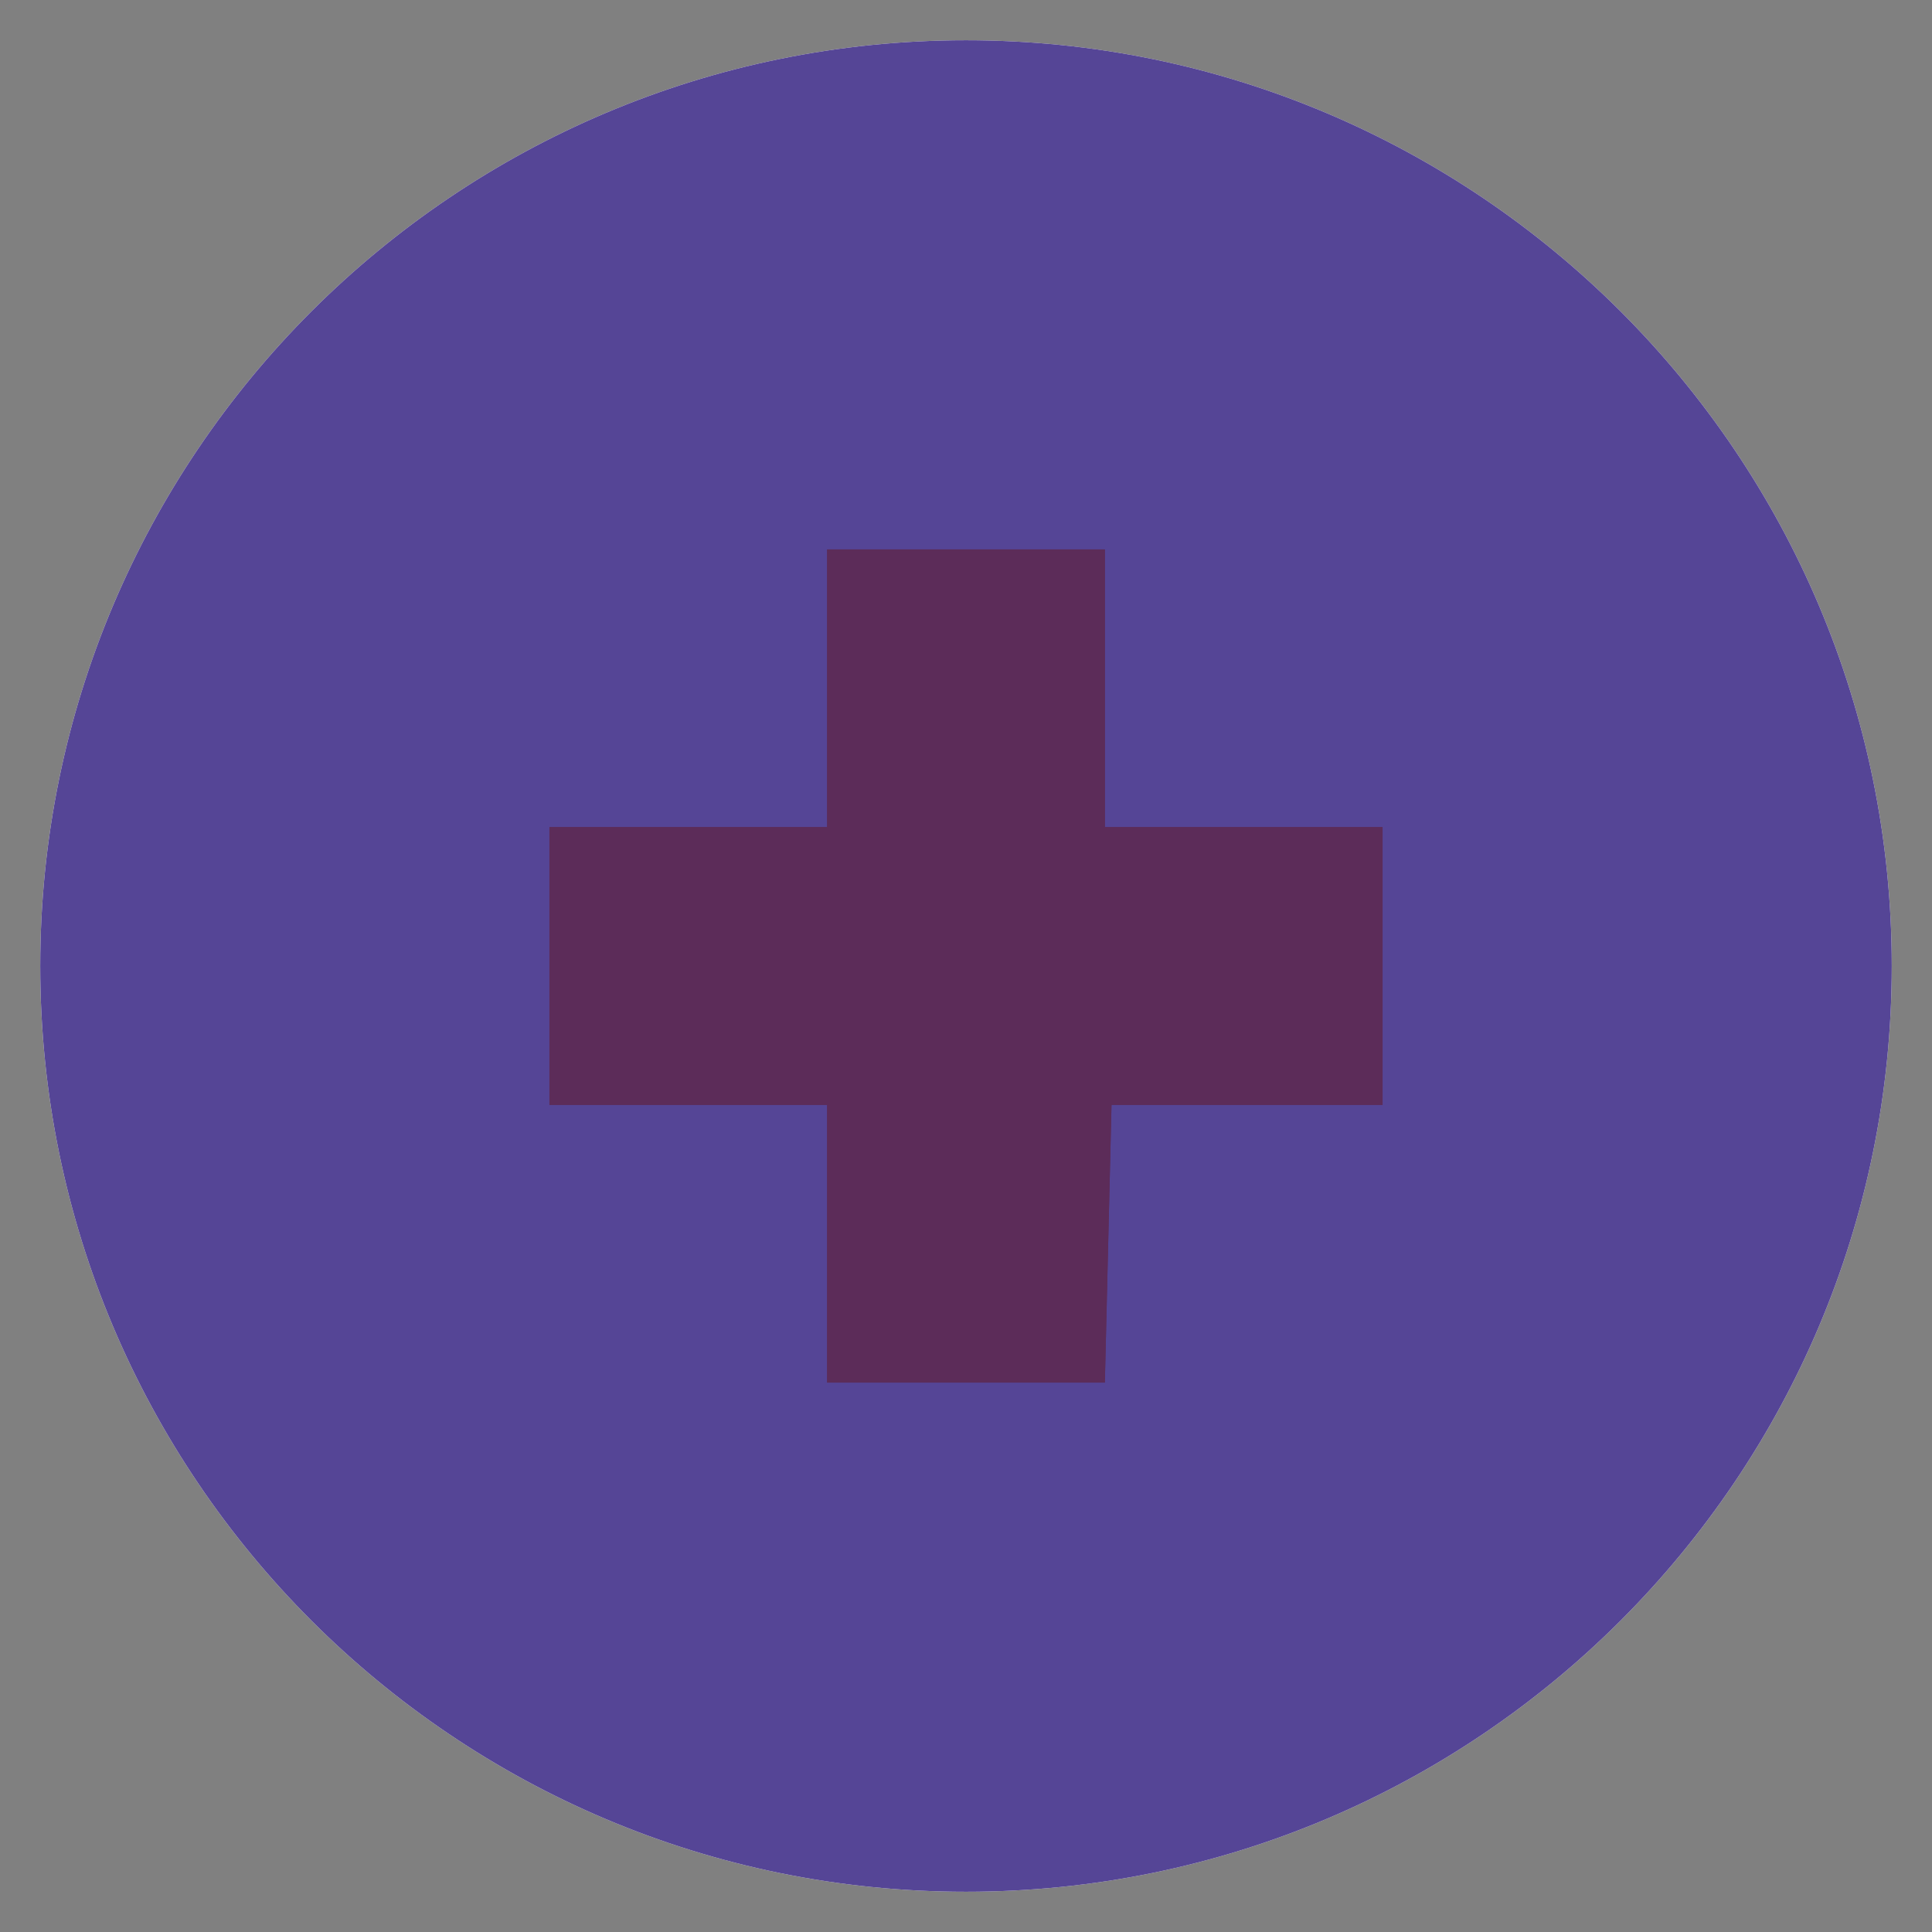
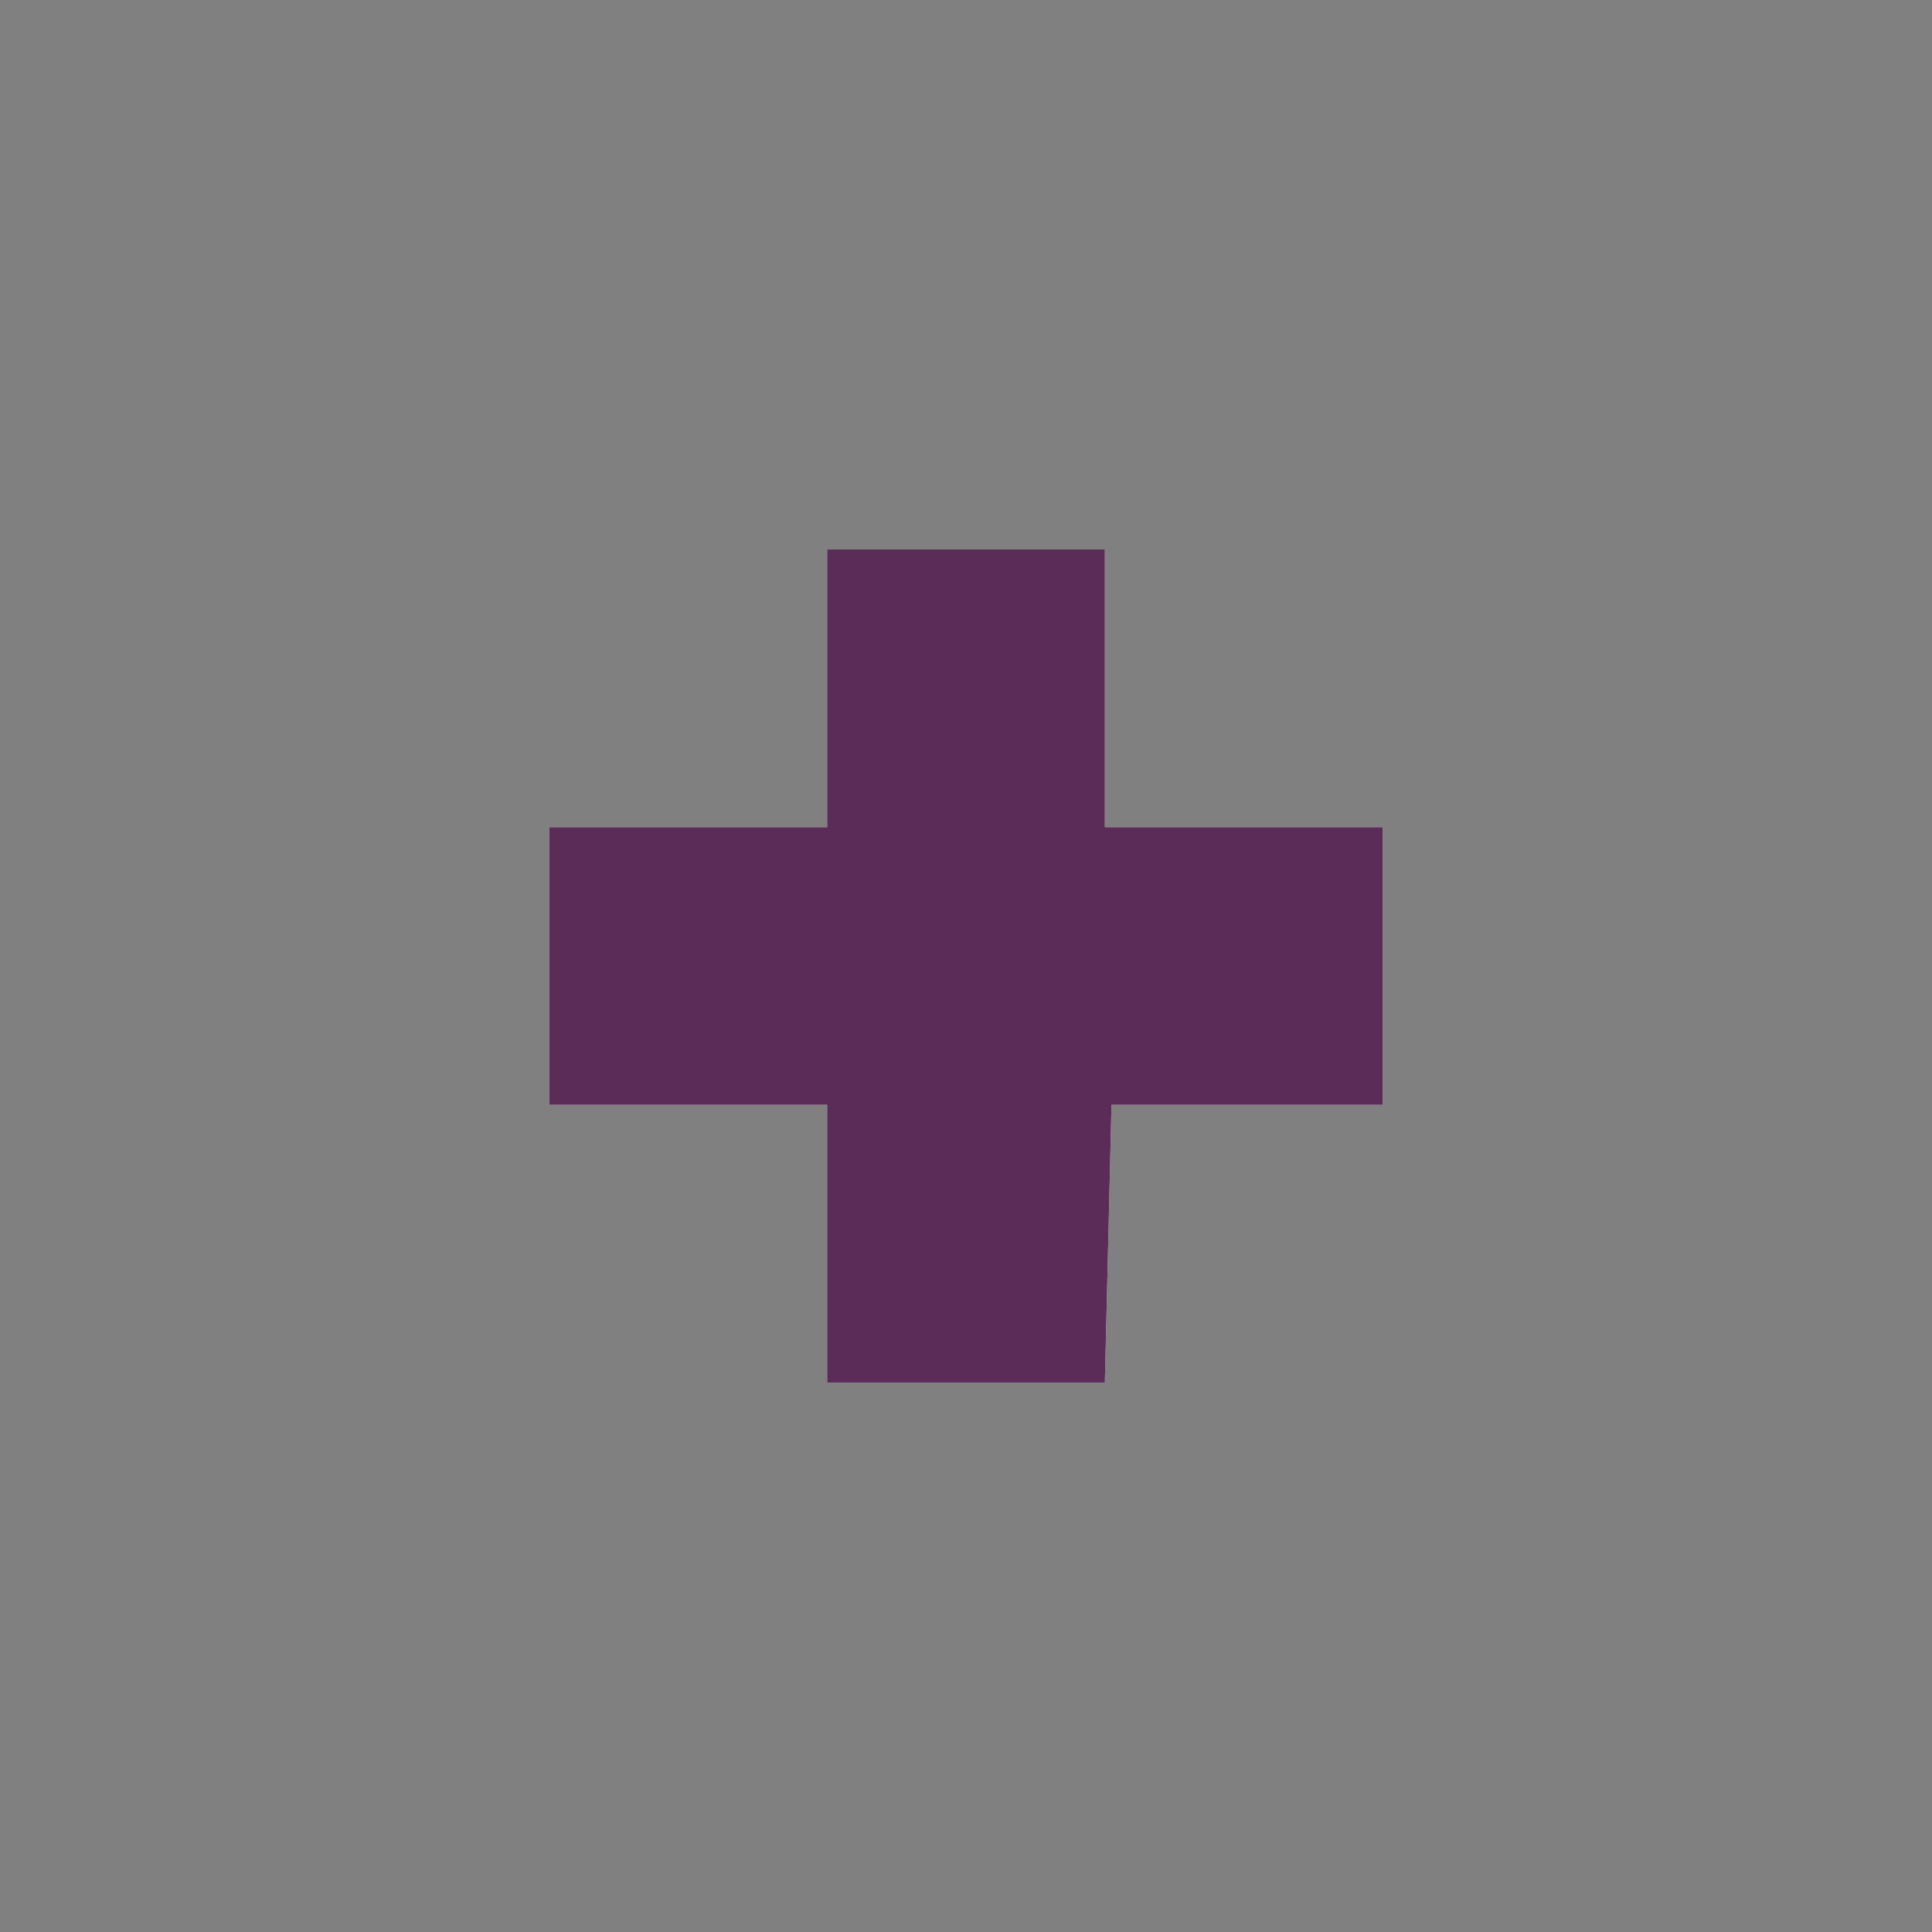
<svg xmlns="http://www.w3.org/2000/svg" id="a" viewBox="0 0 1200 1200">
  <rect x="0" y="0" width="1200" height="1200" fill="#808080" stroke="none" />
  <defs>
    <style>.b{fill:#fff;}.c{fill:#554596;}.d{fill:#5c2c59;}</style>
  </defs>
-   <path class="b" d="m600,25C282.44,25,25,282.44,25,600s257.44,575,575,575,575-257.44,575-575S917.56,25,600,25Z" />
  <polygon class="b" points="686.25 341.25 513.75 341.25 513.75 513.75 341.25 513.75 341.25 686.25 513.75 686.25 513.75 858.75 686.25 858.75 690.38 686.25 858.75 686.25 858.75 513.75 686.25 513.75 686.25 341.25" />
-   <polygon class="b" points="686.25 341.25 513.75 341.25 513.75 513.75 341.25 513.75 341.25 686.25 513.75 686.25 513.75 858.75 686.25 858.75 690.38 686.25 858.75 686.25 858.75 513.75 686.25 513.75 686.25 341.25" />
-   <polygon class="b" points="686.25 341.25 513.75 341.25 513.75 513.75 341.25 513.75 341.25 686.25 513.75 686.25 513.75 858.75 686.25 858.75 690.38 686.25 858.75 686.25 858.75 513.75 686.25 513.75 686.25 341.25" />
-   <path class="c" d="m600,25C282.44,25,25,282.44,25,600s257.44,575,575,575,575-257.44,575-575S917.56,25,600,25Z" />
-   <polygon class="d" points="686.25 341.25 513.75 341.25 513.75 513.75 341.25 513.75 341.25 686.25 513.75 686.25 513.75 858.75 686.25 858.75 690.38 686.25 858.75 686.25 858.75 513.75 686.25 513.75 686.25 341.25" />
  <polygon class="d" points="686.25 341.25 513.75 341.25 513.75 513.75 341.25 513.75 341.25 686.25 513.75 686.25 513.75 858.75 686.25 858.75 690.38 686.25 858.75 686.25 858.75 513.75 686.25 513.75 686.25 341.25" />
</svg>